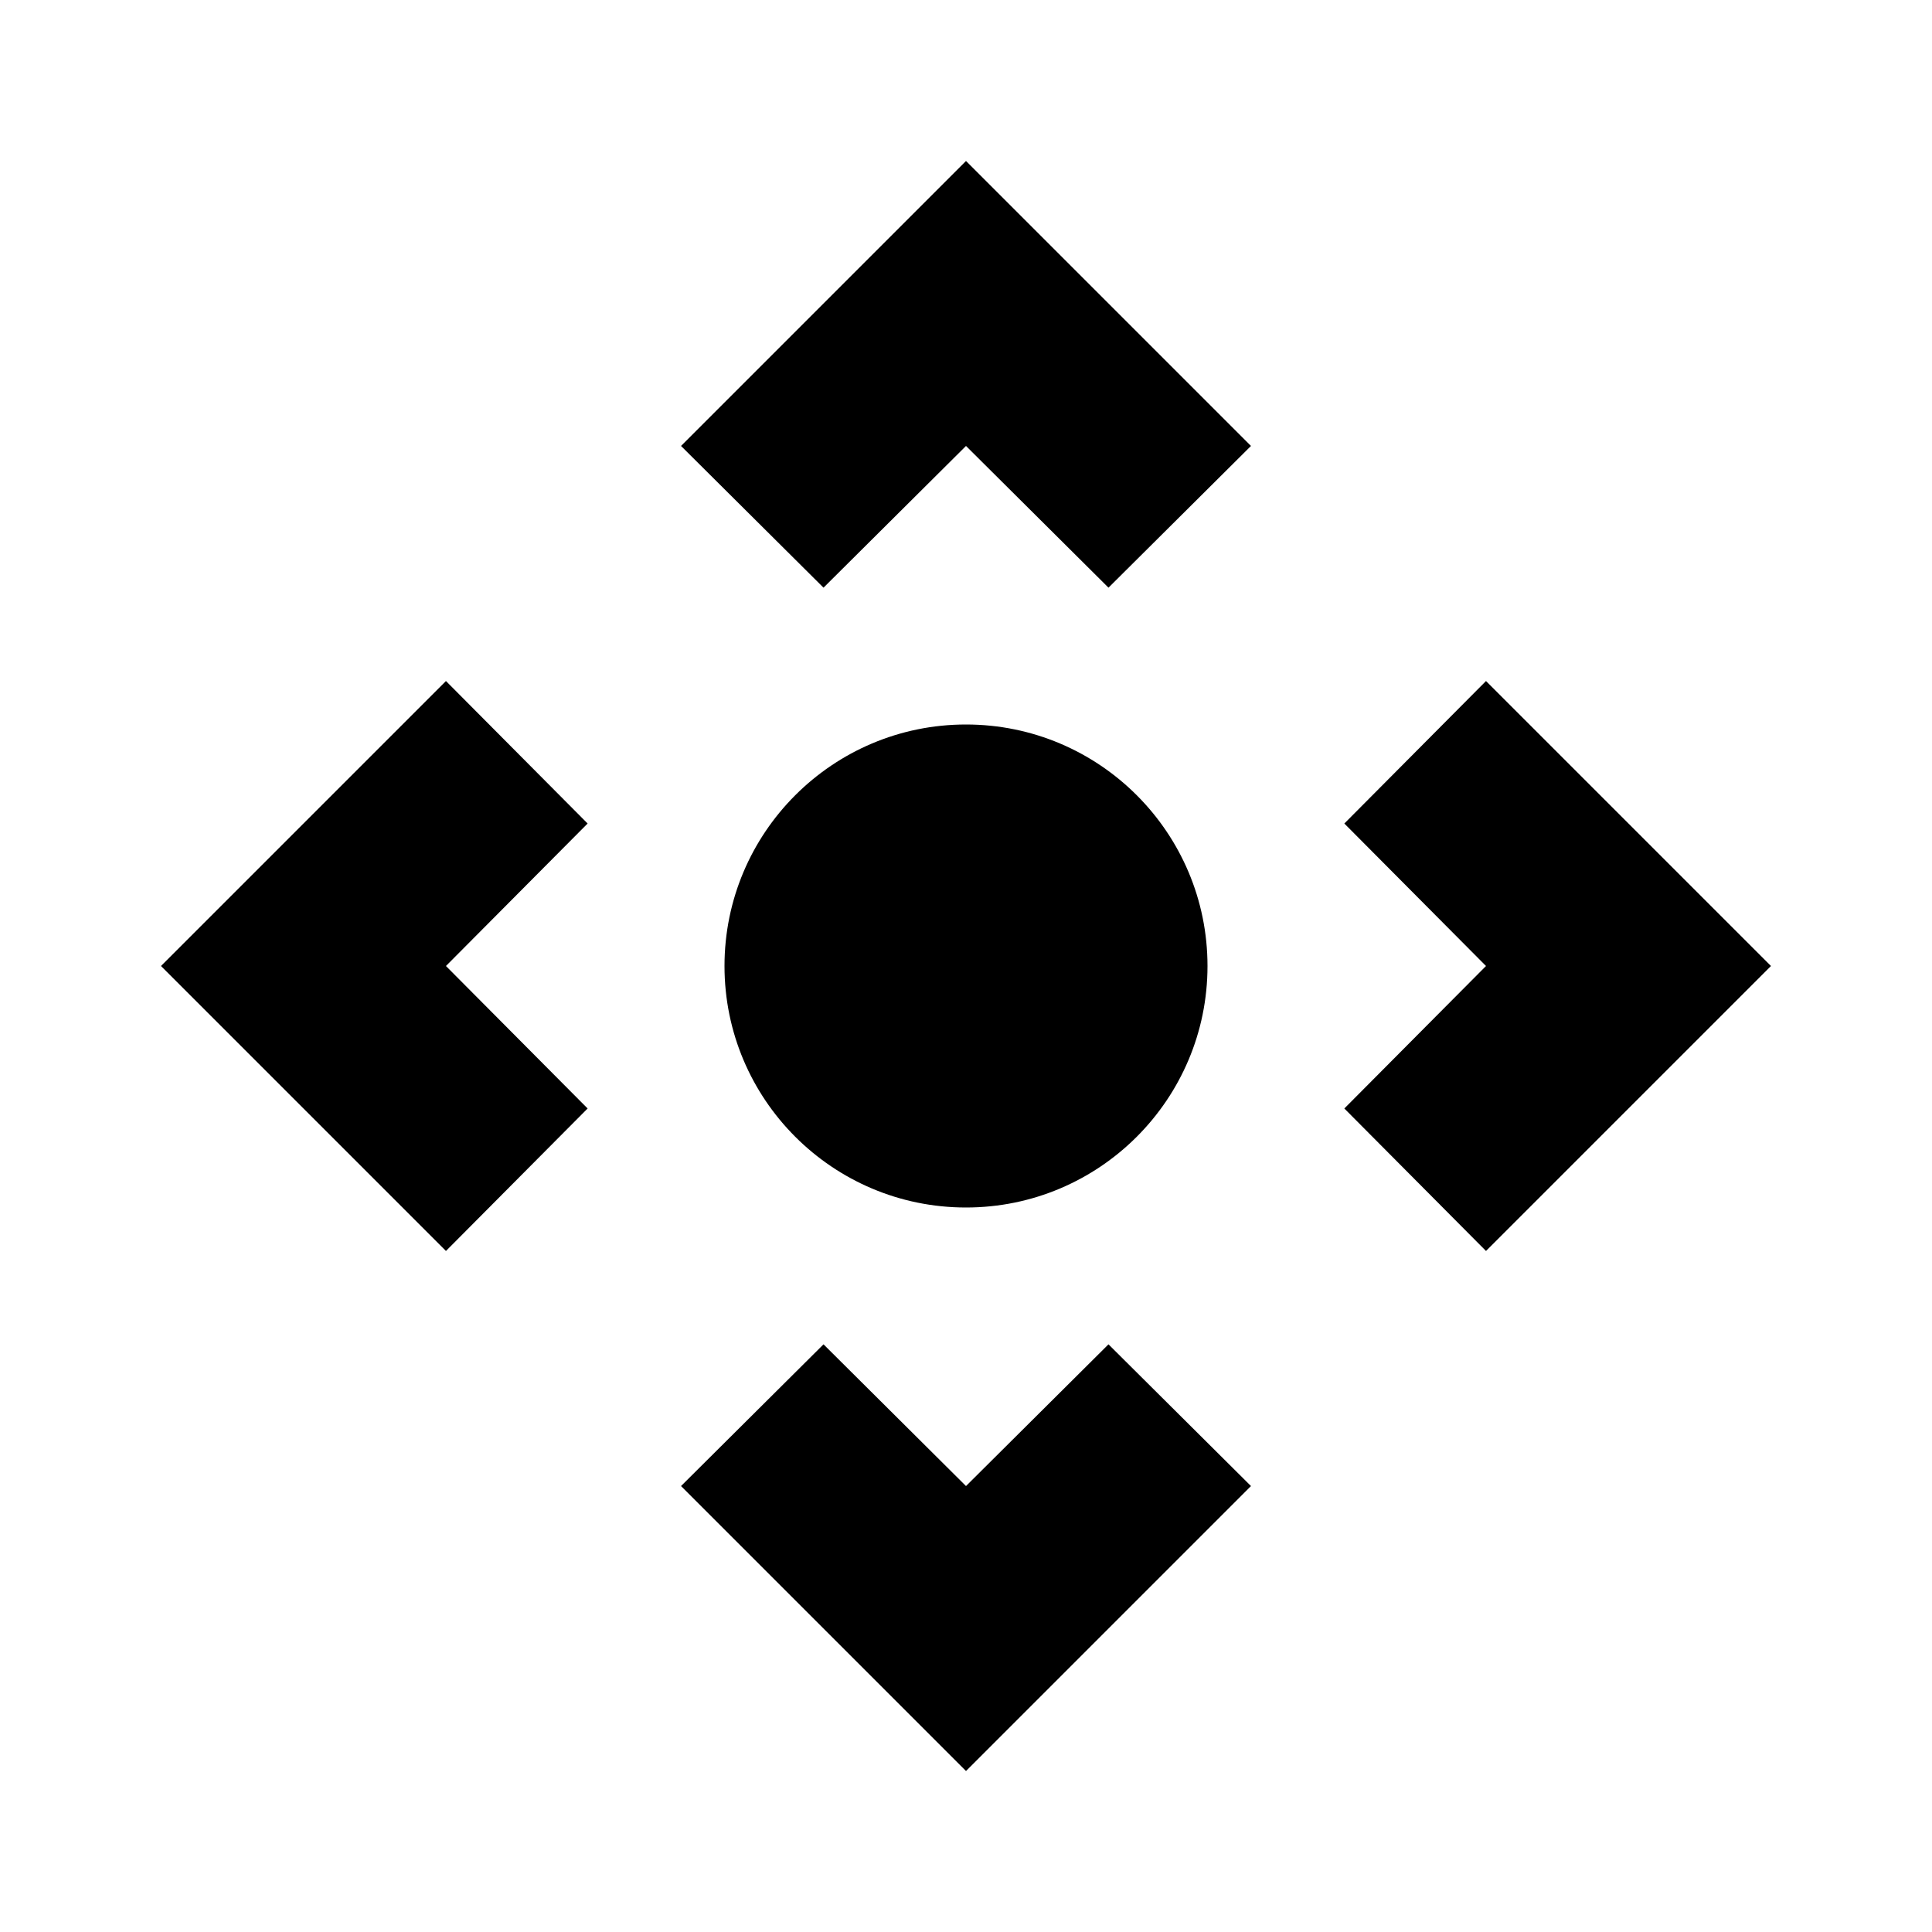
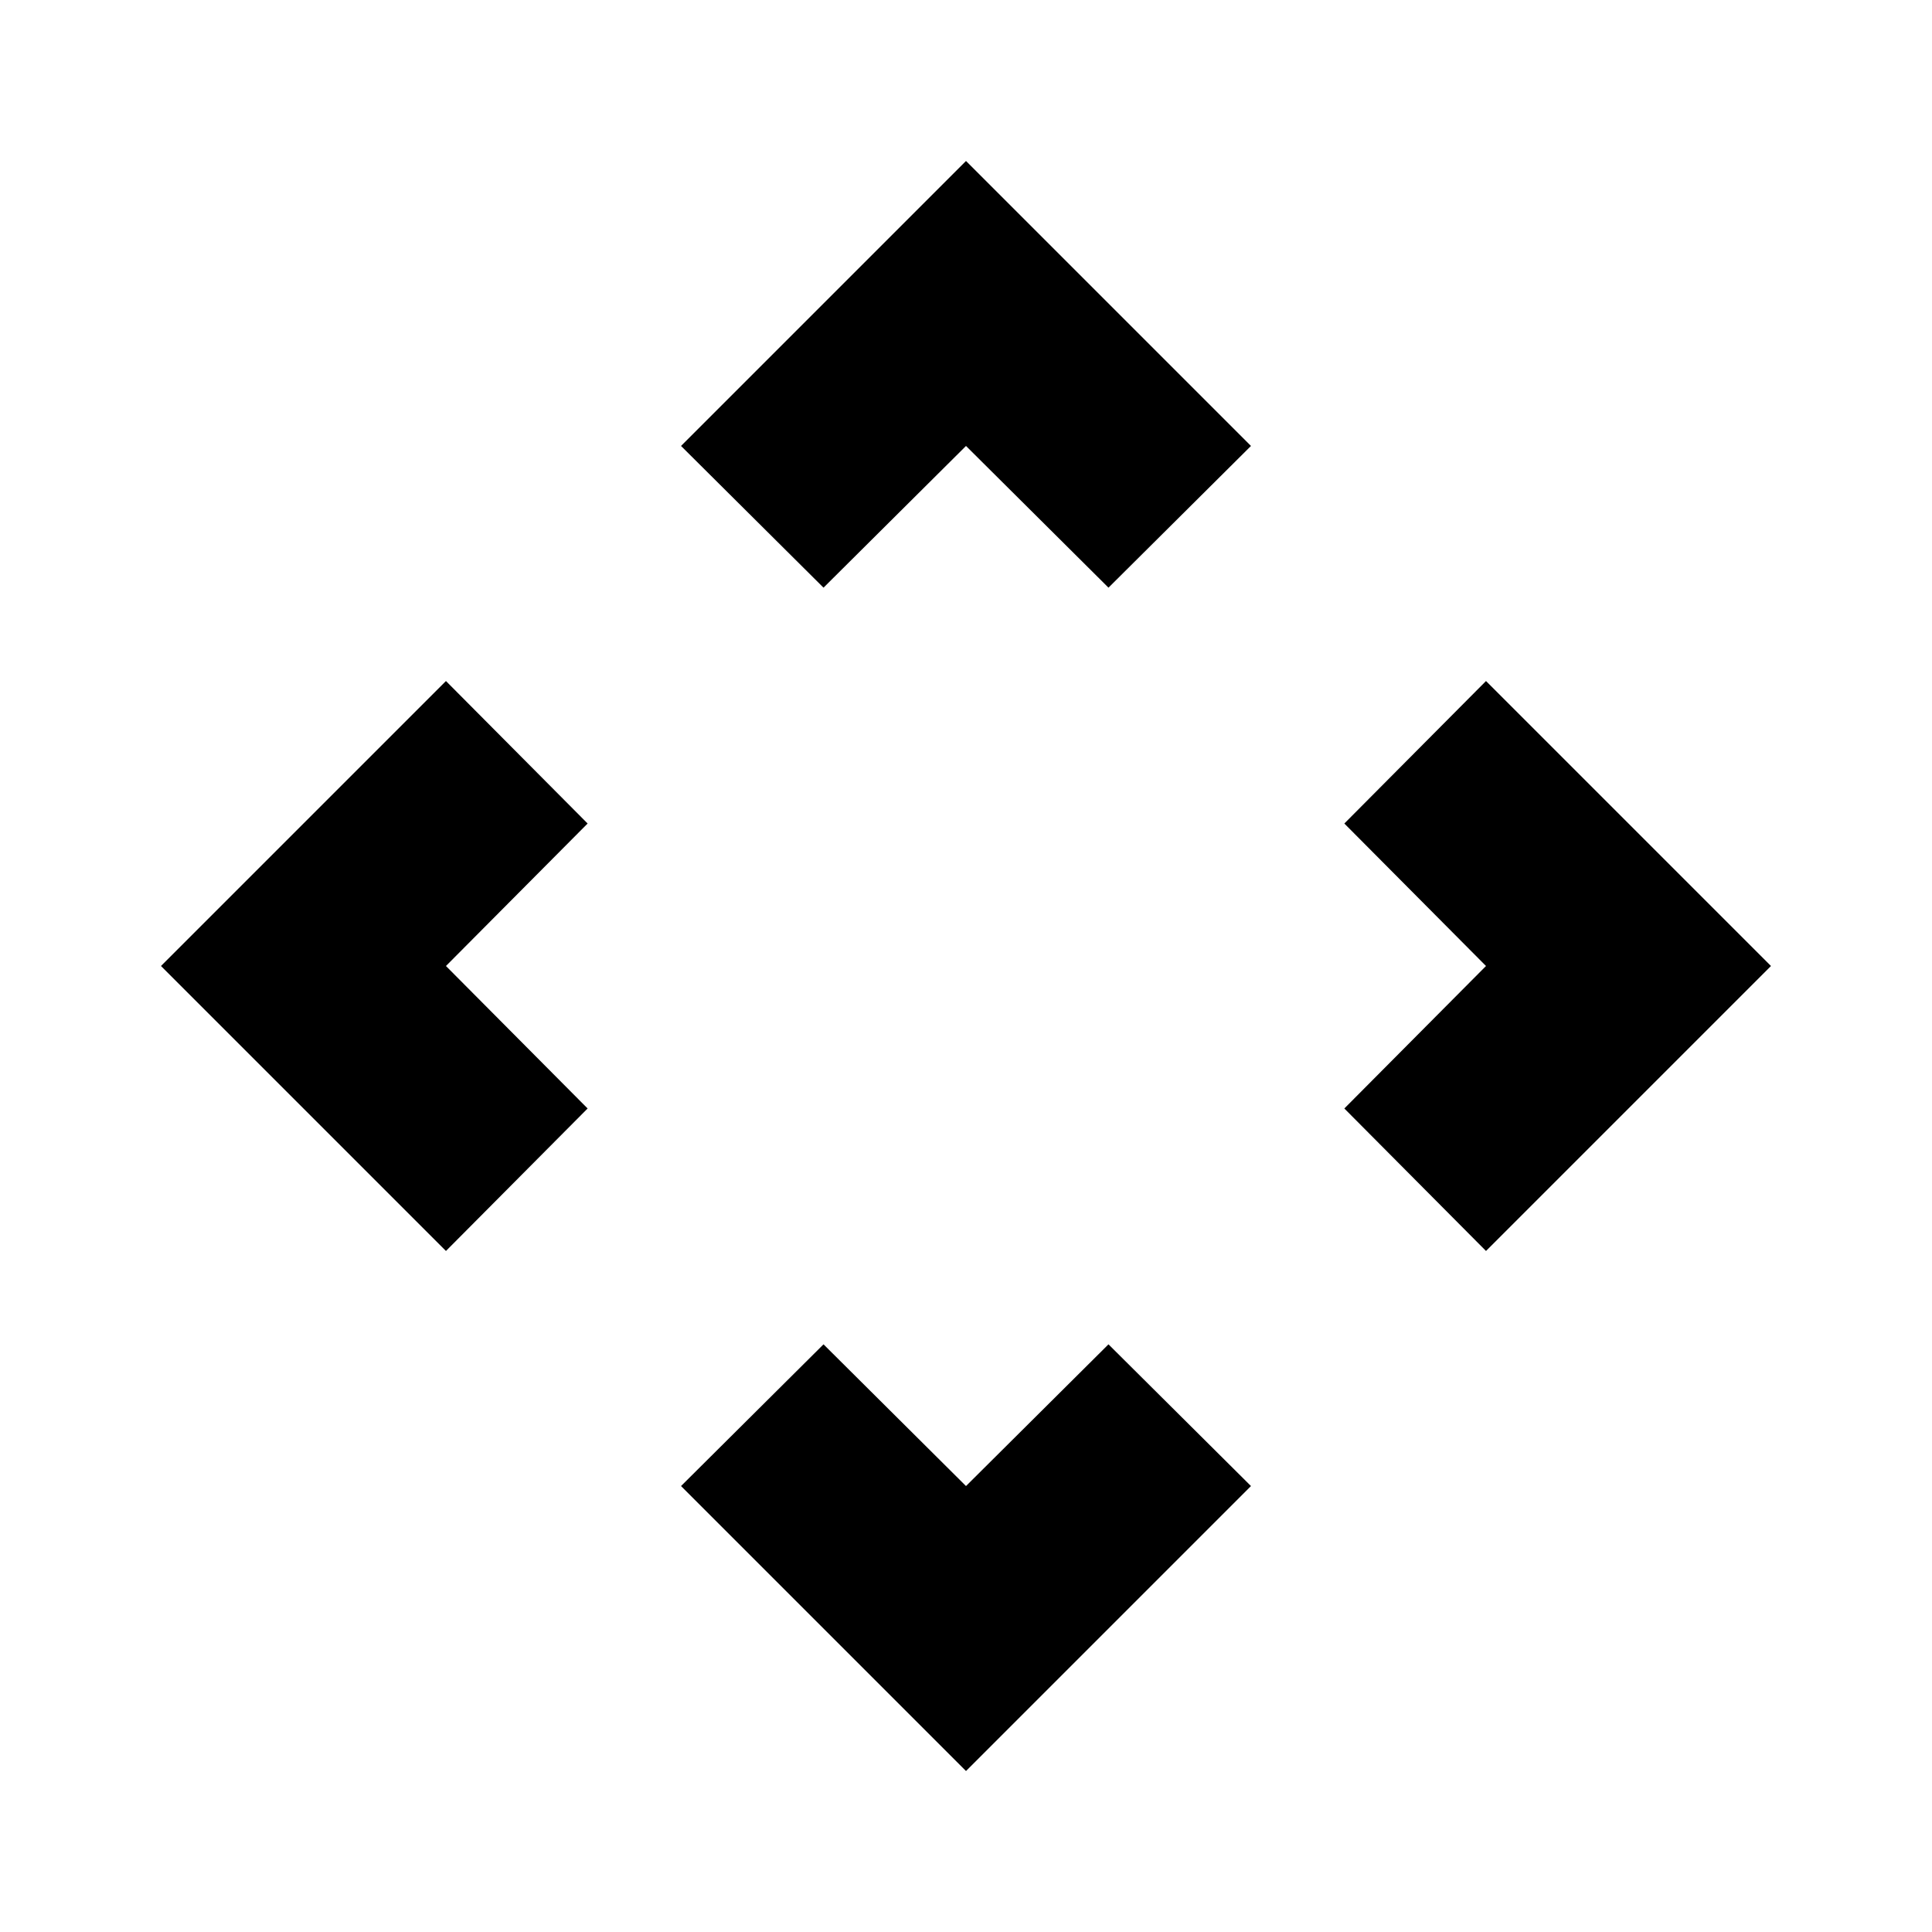
<svg xmlns="http://www.w3.org/2000/svg" width="40" height="40" viewBox="0 0 40 40" fill="none">
  <path d="M9.233 14.1L3.333 20L9.233 25.9L12.166 22.95L9.233 20L12.166 17.05L9.233 14.1ZM30.766 14.1L27.833 17.05L30.766 20L27.833 22.95L30.766 25.9L36.666 20L30.766 14.1ZM20 30.767L17.05 27.833L14.1 30.767L20 36.667L25.9 30.767L22.95 27.833L20 30.767ZM14.1 9.233L17.05 12.167L20 9.233L22.95 12.167L25.9 9.233L20 3.333L14.1 9.233Z" fill="black" />
-   <path d="M20 25C22.761 25 25 22.761 25 20C25 17.239 22.761 15 20 15C17.239 15 15 17.239 15 20C15 22.761 17.239 25 20 25Z" fill="black" />
</svg>